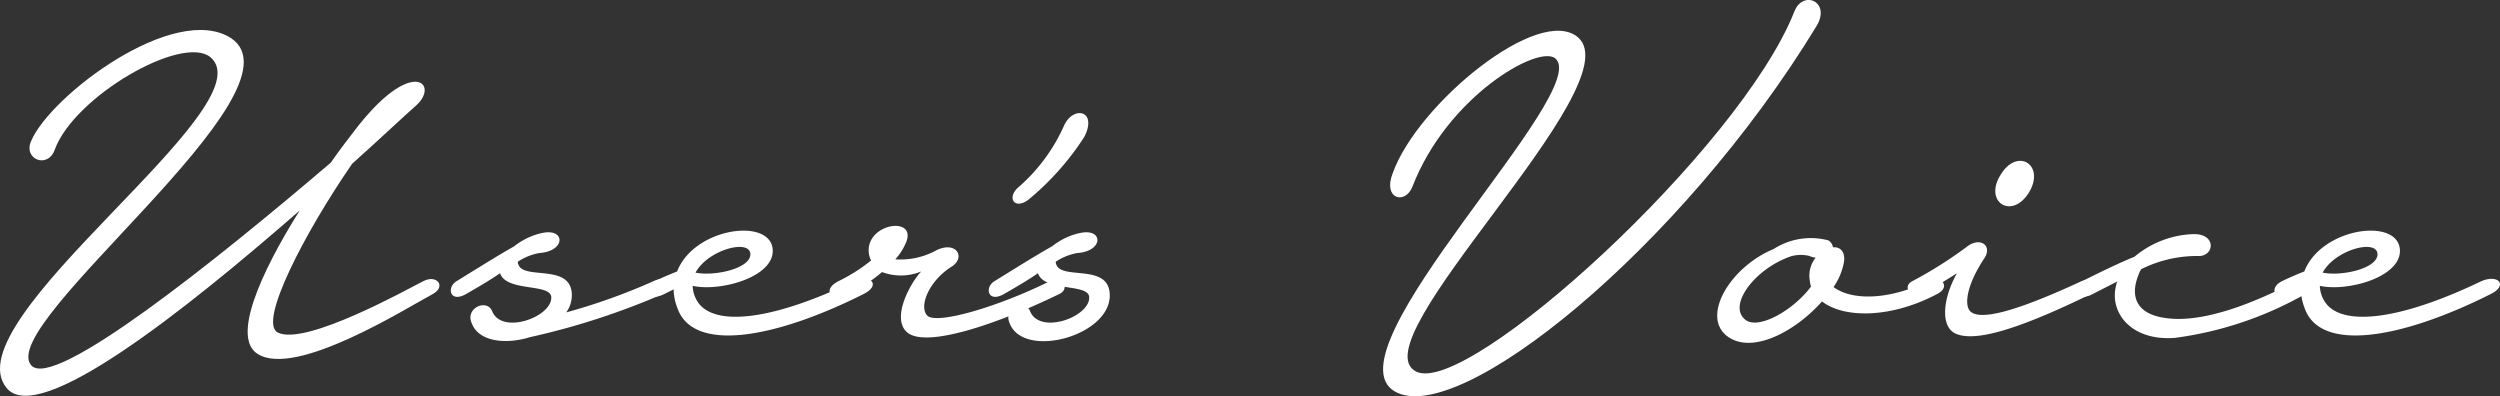
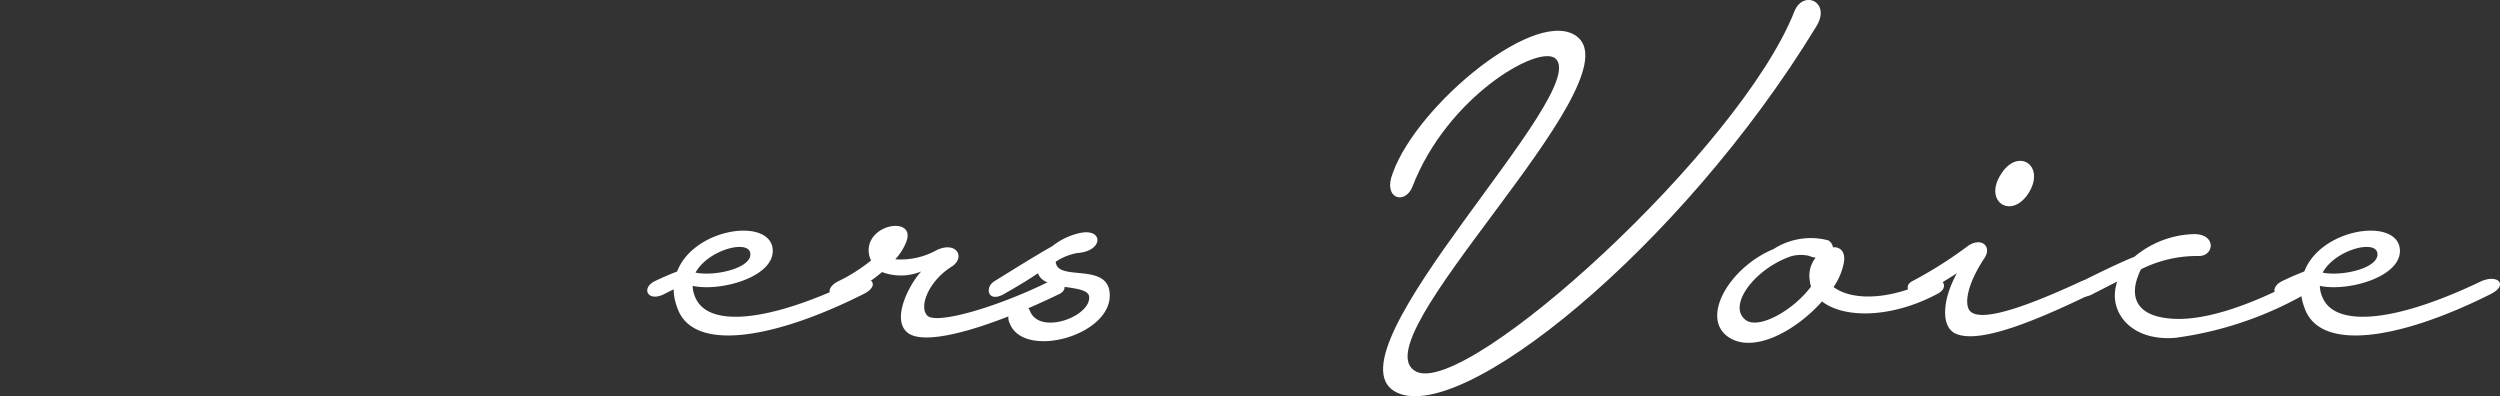
<svg xmlns="http://www.w3.org/2000/svg" width="156.214" height="24.759" viewBox="0 0 156.214 24.759">
  <rect x="0" y="0" width="156.214" height="24.759" fill="#333333" stroke="none" />
  <defs>
    <style>
      .cls-1 {
        fill: #fff;
      }
    </style>
  </defs>
  <g id="logo_04" transform="translate(-417 129)">
-     <path id="logo_0401" class="cls-1" d="M14.444,2.386C19.34,5.7-.314,20.24,1.954,22.831c1.4,1.584,11.59-6.587,18.718-12.67.467-.684.971-1.332,1.439-1.944,3.6-4.751,5.363-2.987,3.924-1.656-.937.828-2.34,2.16-4.032,3.672-2.952,4.283-5.9,9.935-4.643,10.547,1.728.863,8.207-2.772,9.07-3.2.865-.468,1.476.324.613.792-1.62.864-8.568,5.255-10.943,3.744-1.62-1.009.144-5,2.627-8.963C11.636,19.34,2.385,26.719.406,24.235-3.05,19.988,16.784,6.634,13.148,3.573c-1.764-1.439-8.495,2.448-9.719,5.76-.431,1.26-2.015.612-1.475-.54C3.177,5.949,10.917.118,14.444,2.386" transform="translate(417 -129)" />
-     <path id="logo_0402" class="cls-1" d="M32.143,15.38a4.211,4.211,0,0,1,1.764-.828c1.44-.288,1.44,1.152-.216,1.26a3.569,3.569,0,0,0-1.332.54.325.325,0,0,0,.036.18c.324.936,3.023,0,3.311,1.62a1.825,1.825,0,0,1-.323,1.368,38.027,38.027,0,0,0,5.435-1.944c.972-.468,1.584.324.612.792a45.853,45.853,0,0,1-8.315,2.7c-1.512.468-3.2.289-3.635-.864-.433-.935.9-1.547,1.26-.791.575,1.548,3.743.4,3.707-.828,0-.9-2.808-.324-3.2-1.512-.577.4-1.3.828-2.124,1.3-1.008.575-1.224-.4-.613-.792,1.405-.864,2.664-1.656,3.636-2.2" transform="translate(417 -129)" />
    <path id="logo_04093" class="cls-1" d="M42.31,16.963c1.007-2.628,5.471-3.347,5.939-1.584.432,1.836-3.132,2.88-4.968,2.484a1.905,1.905,0,0,0,.216.828c.864,1.728,4.464,1.476,9.863-1.116,1.08-.468,1.692.252.612.792-5.579,2.808-10.727,3.708-11.662.828a3.2,3.2,0,0,1-.216-1.116l-.576.288c-1.044.54-1.476-.36-.613-.792.361-.18.865-.4,1.405-.612m1.151.072c1.225.252,3.564-.288,3.42-1.224-.144-.863-2.664-.18-3.42,1.224" transform="translate(417 -129)" />
    <path id="logo_0404" class="cls-1" d="M52.378,17.575a10.54,10.54,0,0,0,2.052-1.3,1.424,1.424,0,0,1-.144-.792c.18-1.583,2.951-1.908,2.34-.36a3.6,3.6,0,0,1-.684,1.08,4.647,4.647,0,0,0,2.591-.576c1.225-.576,1.8.432.973,1.008-1.477.9-2.124,2.556-1.548,3.1.611.54,4.356-.54,7.631-2.16.72-.36,1.332.432.611.792-3.923,1.908-8.314,3.383-9.5,2.412-1.044-.864.18-3.1.864-3.816A3.35,3.35,0,0,1,55.114,17a9.386,9.386,0,0,1-2.124,1.368c-1.044.54-1.655-.252-.612-.792" transform="translate(417 -129)" />
-     <path id="logo_0405" class="cls-1" d="M67.761,8.541A17.012,17.012,0,0,1,64.234,12.5c-.865.612-1.3-.144-.649-.755A11.028,11.028,0,0,0,66.5,7.821c.576-1.224,2.088-.936,1.26.72" transform="translate(417 -129)" />
    <path id="logo_0406" class="cls-1" d="M65.755,15.38a4.211,4.211,0,0,1,1.764-.828c1.44-.288,1.44,1.152-.216,1.26a3.569,3.569,0,0,0-1.332.54.325.325,0,0,0,.036.18c.324.936,3.023,0,3.311,1.62.468,2.735-5.327,4.391-6.226,2.051-.433-.935.9-1.547,1.26-.791.575,1.548,3.743.4,3.707-.828,0-.9-2.808-.324-3.2-1.512-.577.4-1.3.828-2.124,1.3-1.008.575-1.224-.4-.613-.792,1.4-.864,2.664-1.656,3.636-2.2" transform="translate(417 -129)" />
    <path id="logo_0407" class="cls-1" d="M87.03,10.808C88.578,6.489,96.209.225,98.62,2.349,102,5.372,84.69,21.391,88.506,23.226c3.239,1.548,20.229-13.93,23.613-22.5.54-1.4,2.34-.612,1.367.936C105.063,15.487,91.1,26.79,87.137,24.45,82.818,21.894,99.593,5.661,97.18,3.645c-1.08-.864-6.767,2.412-8.926,8.027-.468,1.152-1.872.756-1.224-.864" transform="translate(417 -129)" />
    <path id="logo_0408" class="cls-1" d="M114.533,15.452c.433-.036.792.252.685.936a3.97,3.97,0,0,1-.649,1.548c1.26.936,3.708.72,5.867-.36.9-.432,1.476.36.613.792-2.844,1.512-5.8,1.548-7.2.468-1.656,1.872-4.391,3.347-5.939,2.159-1.62-1.259.216-4.319,2.916-5.435a4.292,4.292,0,0,1,3.419-.54.613.613,0,0,1,.288.432m-2.663.576c-2.232.792-3.852,2.988-2.88,3.888.756.792,3.06-.5,4.176-2.016a1.051,1.051,0,0,1-.072-.324,1.806,1.806,0,0,1,.359-1.476,1.284,1.284,0,0,1-.4-.108,2.243,2.243,0,0,0-1.187.036" transform="translate(417 -129)" />
    <path id="logo_0409" class="cls-1" d="M123,15.344c.827-.54,1.511.072.971.828-1.044,1.584-1.259,2.843-.864,3.275.72.72,3.6-.324,6.947-1.872.649-.251,1.26.5.613.792-4.284,2.088-7.272,3.1-8.532,2.448-.864-.468-.755-2.124.144-3.743,0,0-1.331.863-2.195,1.3-.613.324-1.26-.432-.613-.792A26.2,26.2,0,0,0,123,15.344m3.779-3.312c-1.08,1.728-2.844.576-1.764-1.116,1.044-1.727,2.808-.612,1.764,1.116" transform="translate(417 -129)" />
    <path id="logo_0410" class="cls-1" d="M133.391,16.028a6.033,6.033,0,0,1,3.708-1.4c1.439,0,1.26,1.44.216,1.368a7.8,7.8,0,0,0-3.528.828,1.923,1.923,0,0,0-.179.4c-.433,1.08-.4,2.592,2.3,2.7,2.843.108,6.55-1.836,7.522-2.34,1.08-.5,1.26.5.612.792a22.374,22.374,0,0,1-8.134,2.735c-2.737.217-4.14-1.583-3.672-3.311a.512.512,0,0,1,.072-.216l-1.62.828c-.864.432-1.476-.36-.613-.828,1.3-.648,2.34-1.152,3.312-1.548" transform="translate(417 -129)" />
    <path id="logo_0411" class="cls-1" d="M143.986,16.963c1.007-2.628,5.471-3.347,5.939-1.584.432,1.836-3.132,2.88-4.968,2.484a1.905,1.905,0,0,0,.216.828c.864,1.728,4.464,1.476,9.863-1.116,1.08-.468,1.692.252.612.792-5.579,2.808-10.727,3.708-11.662.828a3.2,3.2,0,0,1-.216-1.116l-.576.288c-1.044.54-1.476-.36-.613-.792.361-.18.865-.4,1.4-.612m1.151.072c1.225.252,3.564-.288,3.42-1.224-.144-.863-2.664-.18-3.42,1.224" transform="translate(417 -129)" />
  </g>
</svg>